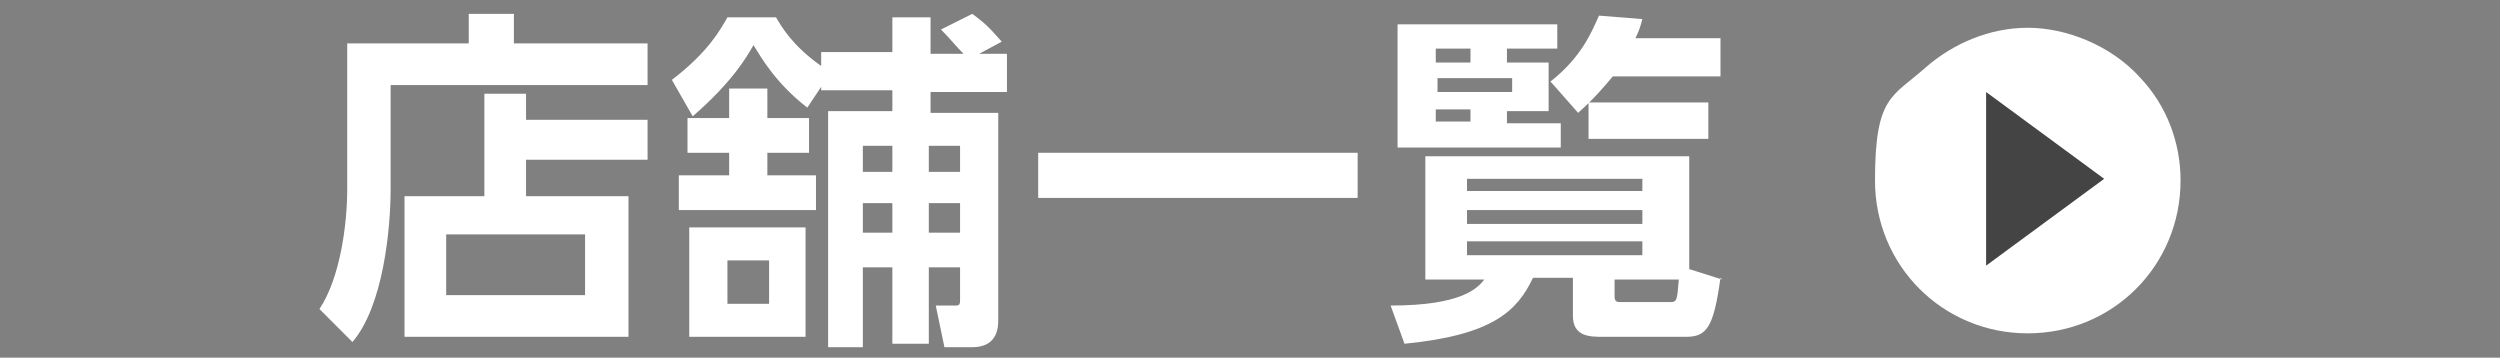
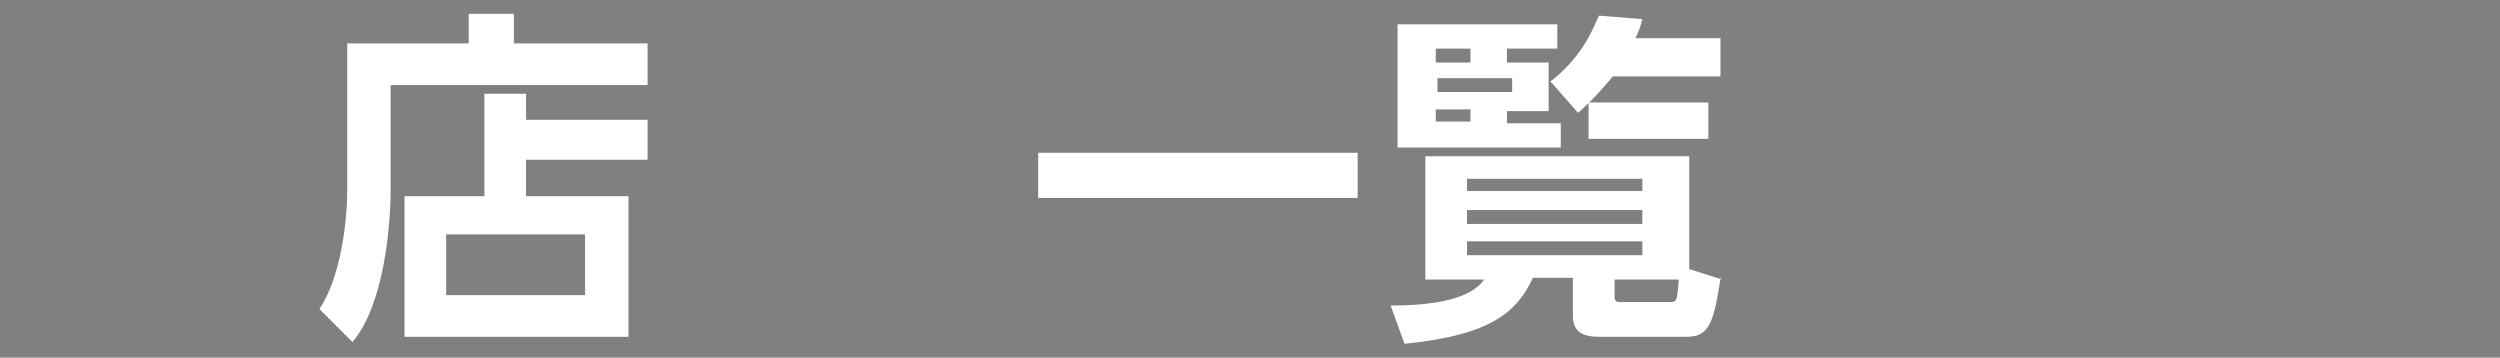
<svg xmlns="http://www.w3.org/2000/svg" id="_レイヤー_2" version="1.1" viewBox="0 0 144 20.6">
  <rect x="0" y="0" width="144" height="20.6" fill="#808080" stroke="none" />
  <defs>
    <style>
      .st0 {
        fill: #444;
      }

      .st1 {
        fill: #fff;
      }
    </style>
  </defs>
  <path class="st1" d="M37.3,4.9h-14.8v6c0,2.2-.4,6.7-2.2,8.8l-1.9-1.9c1.2-1.8,1.6-4.9,1.6-6.9V2.5h7V.8h2.6v1.7h7.7v2.3ZM27.9,11.3v-5.9h2.4v1.5h7v2.3h-7v2.1h5.9v8.1h-12.9v-8.1h4.6ZM33.7,13.5h-8v3.5h8v-3.5Z" />
-   <path class="st1" d="M47.3,3h4.1V1h2.2v2.1h1.9c-.4-.4-.8-.9-1.3-1.4l1.8-.9c.7.5,1,.8,1.7,1.6l-1.3.7h1.6v2.2h-4.4v1.2h3.9v11.9c0,.4,0,1.6-1.5,1.6h-1.6l-.5-2.4h1.1c.2,0,.3,0,.3-.3v-1.9h-1.8v4.4h-2.1v-4.4h-1.7v4.6h-2V6.4h3.7v-1.2h-4.1v-.2l-.8,1.2c-1.8-1.4-2.6-2.8-3.1-3.6-.4.7-1.2,2.1-3.5,4.1l-1.2-2.1c2.1-1.6,2.8-2.9,3.2-3.6h2.8c.3.5.9,1.6,2.6,2.8v-.7ZM42,10.1v-1.3h-2.4v-2h2.4v-1.7h2.2v1.7h2.4v2h-2.4v1.3h2.8v2h-7.9v-2h2.9ZM46.4,13.1v6.3h-6.7v-6.3h6.7ZM44.3,15h-2.4v2.5h2.4v-2.5ZM51.4,8.4h-1.7v1.5h1.7v-1.5ZM51.4,11.7h-1.7v1.7h1.7v-1.7ZM55.3,8.4h-1.8v1.5h1.8v-1.5ZM55.3,11.7h-1.8v1.7h1.8v-1.7Z" />
  <path class="st1" d="M59.8,8.8h18.4v2.6h-18.4v-2.6Z" />
  <path class="st1" d="M99.1,16c-.4,2.9-.8,3.4-2,3.4h-4.8c-.7,0-1.7,0-1.7-1.2v-2.2h-2.3c-.9,1.9-2.3,3.3-7.4,3.8l-.8-2.2c4.1,0,5-1,5.4-1.5h-3.4v-7.1h15.2v6.5l1.9.6ZM89.7,1.4v1.4h-2.9v.8h2.4v2.8h-2.4v.7h3.1v1.4h-9.4V1.4h9.1ZM84.7,2.8h-2v.8h2v-.8ZM87.1,4.5h-4.3v.8h4.3v-.8ZM84.7,6.3h-2v.7h2v-.7ZM94.6,10.3h-10.1v.7h10.1v-.7ZM94.6,12.1h-10.1v.8h10.1v-.8ZM94.6,13.9h-10.1v.8h10.1v-.8ZM89.3,4.7c1.8-1.4,2.4-2.9,2.8-3.8l2.5.2c-.1.4-.2.7-.4,1.1h4.9v2.2h-6.2c-.6.7-1,1.2-2,2.1l-1.5-1.7ZM98.4,8h-6.9v-2.1h6.9v2.1ZM96.2,17.4c.4,0,.4-.1.5-1.3h-3.7v1c0,.3.2.3.3.3h2.9Z" />
-   <path class="st1" d="M123.3,4.5c1.5,1.6,2.3,3.7,2.3,5.9,0,4.9-3.9,8.8-8.8,8.8s-8.8-3.9-8.8-8.8,1-4.8,2.9-6.5c1.6-1.4,3.7-2.3,5.9-2.3s4.8,1,6.5,2.9Z" />
-   <path class="st0" d="M114.4,15.4V5.3l6.8,5-6.8,5Z" />
</svg>